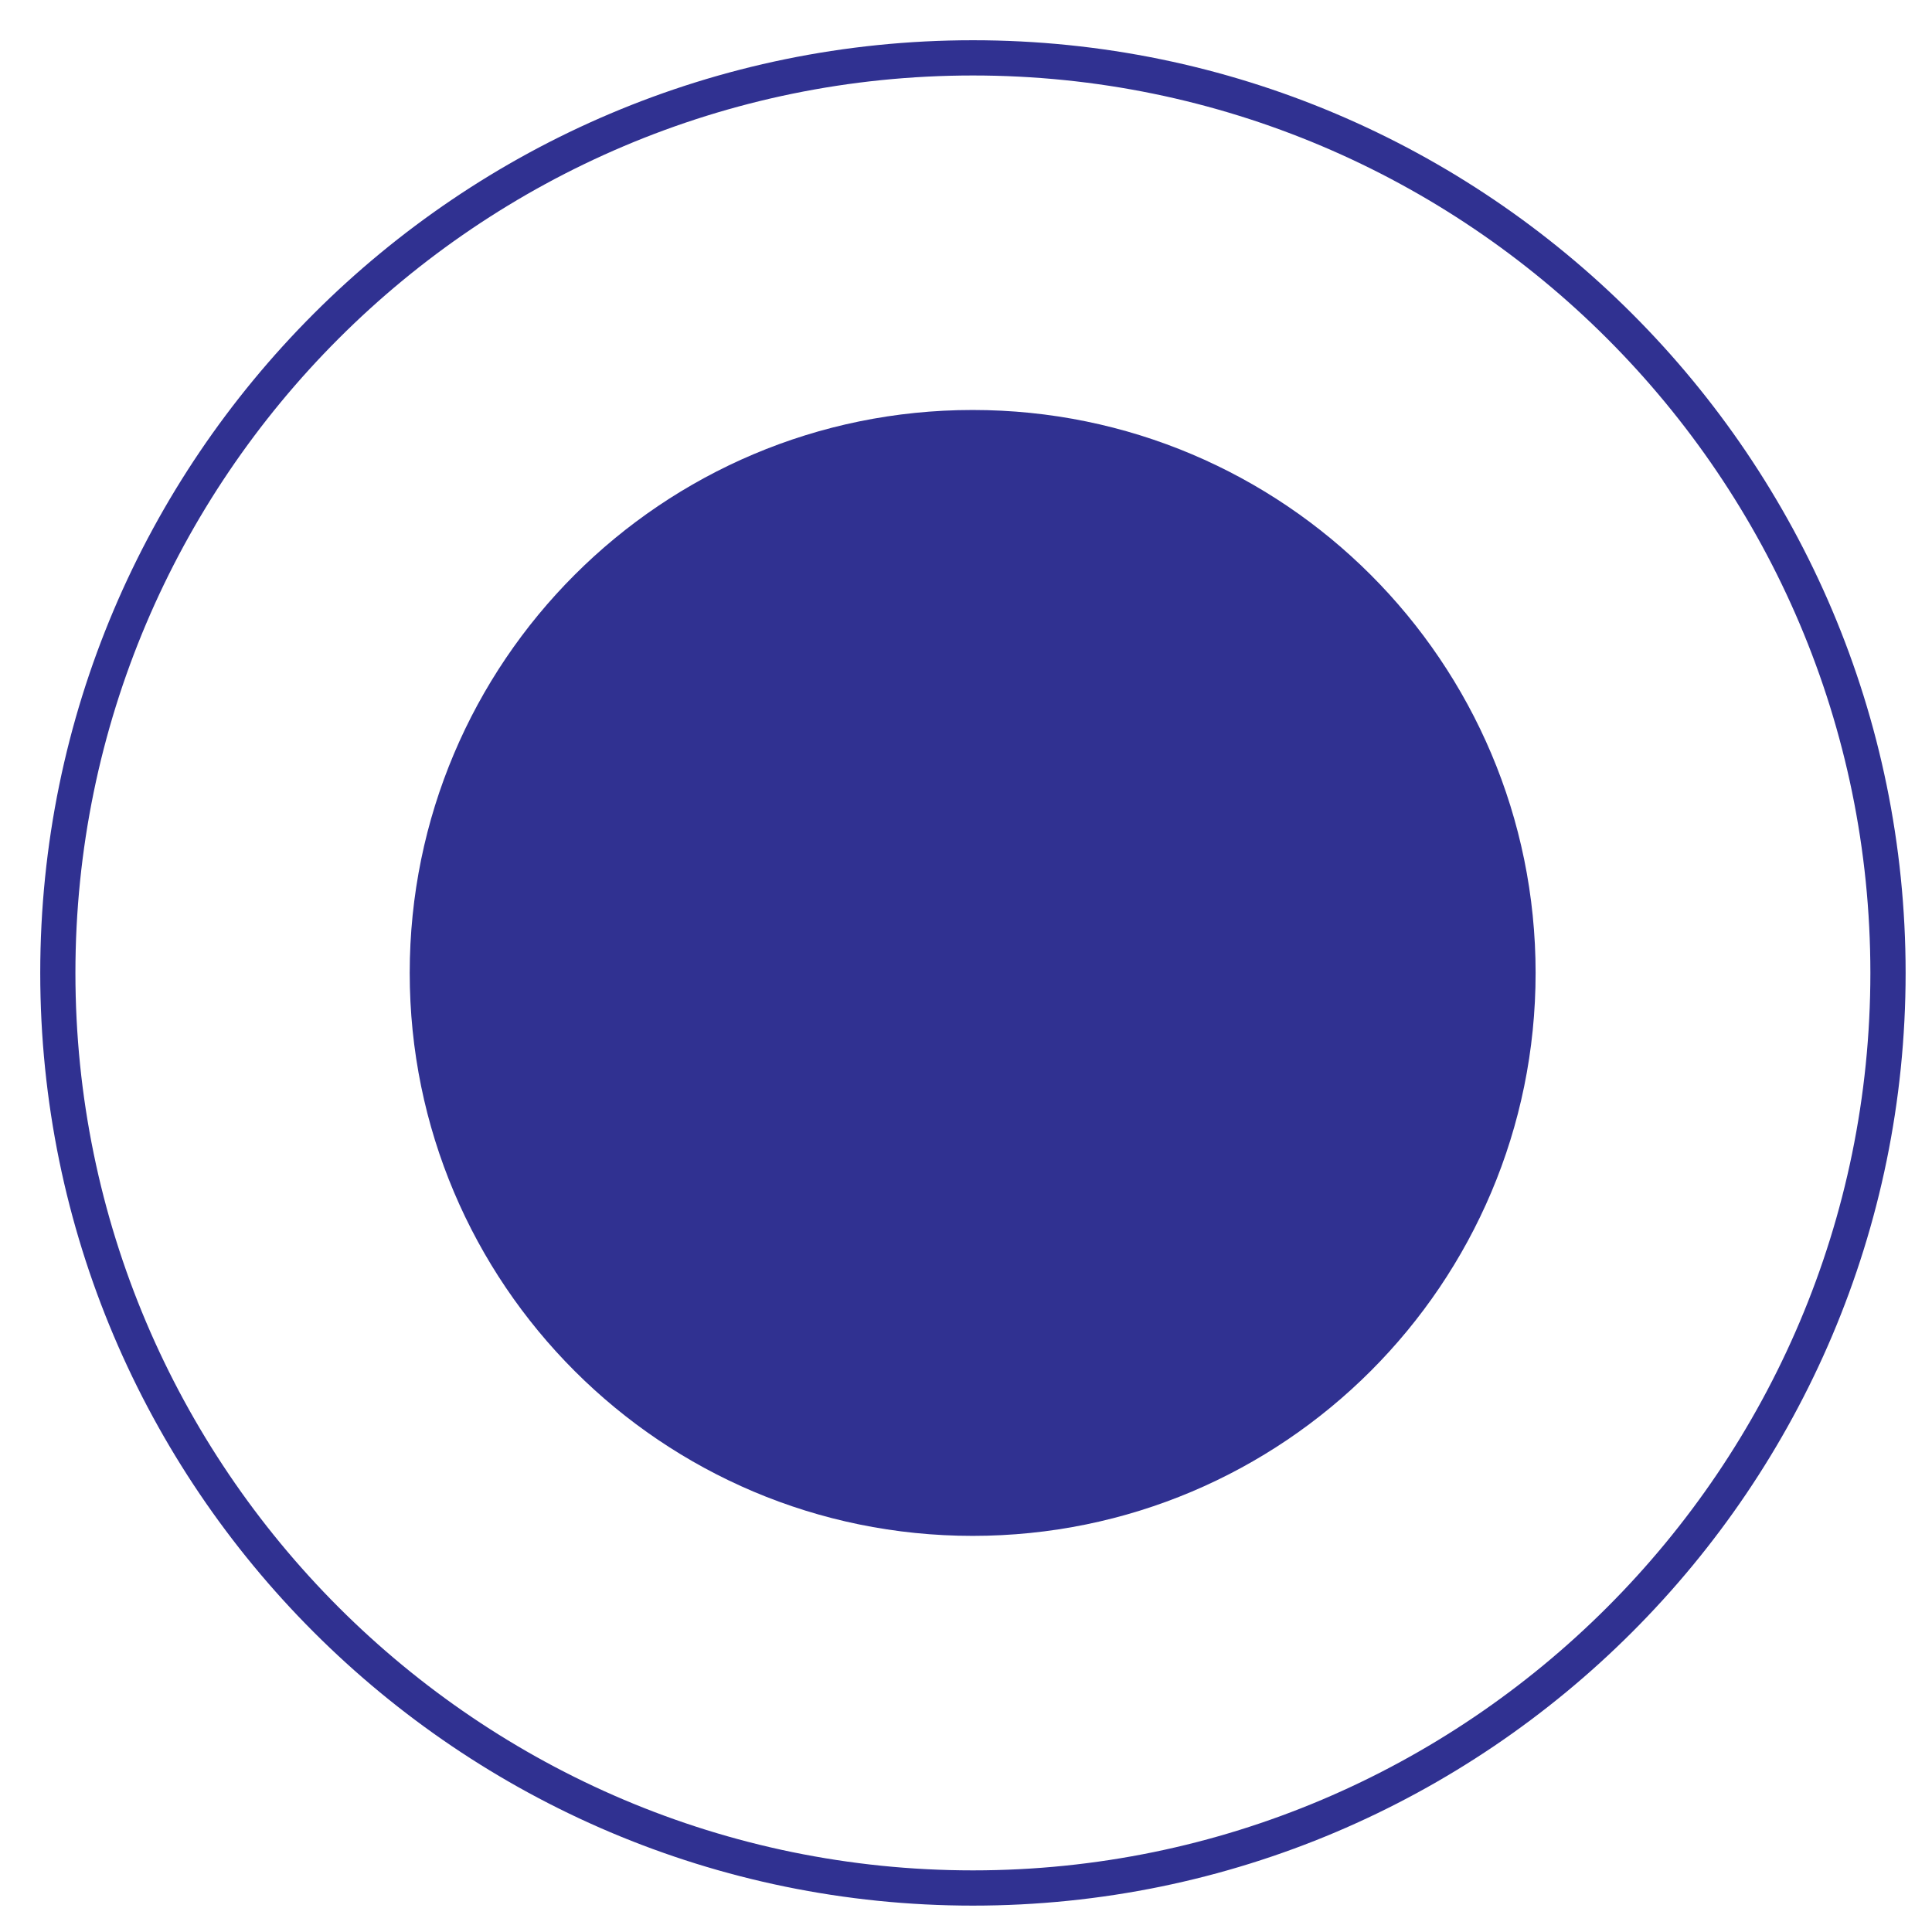
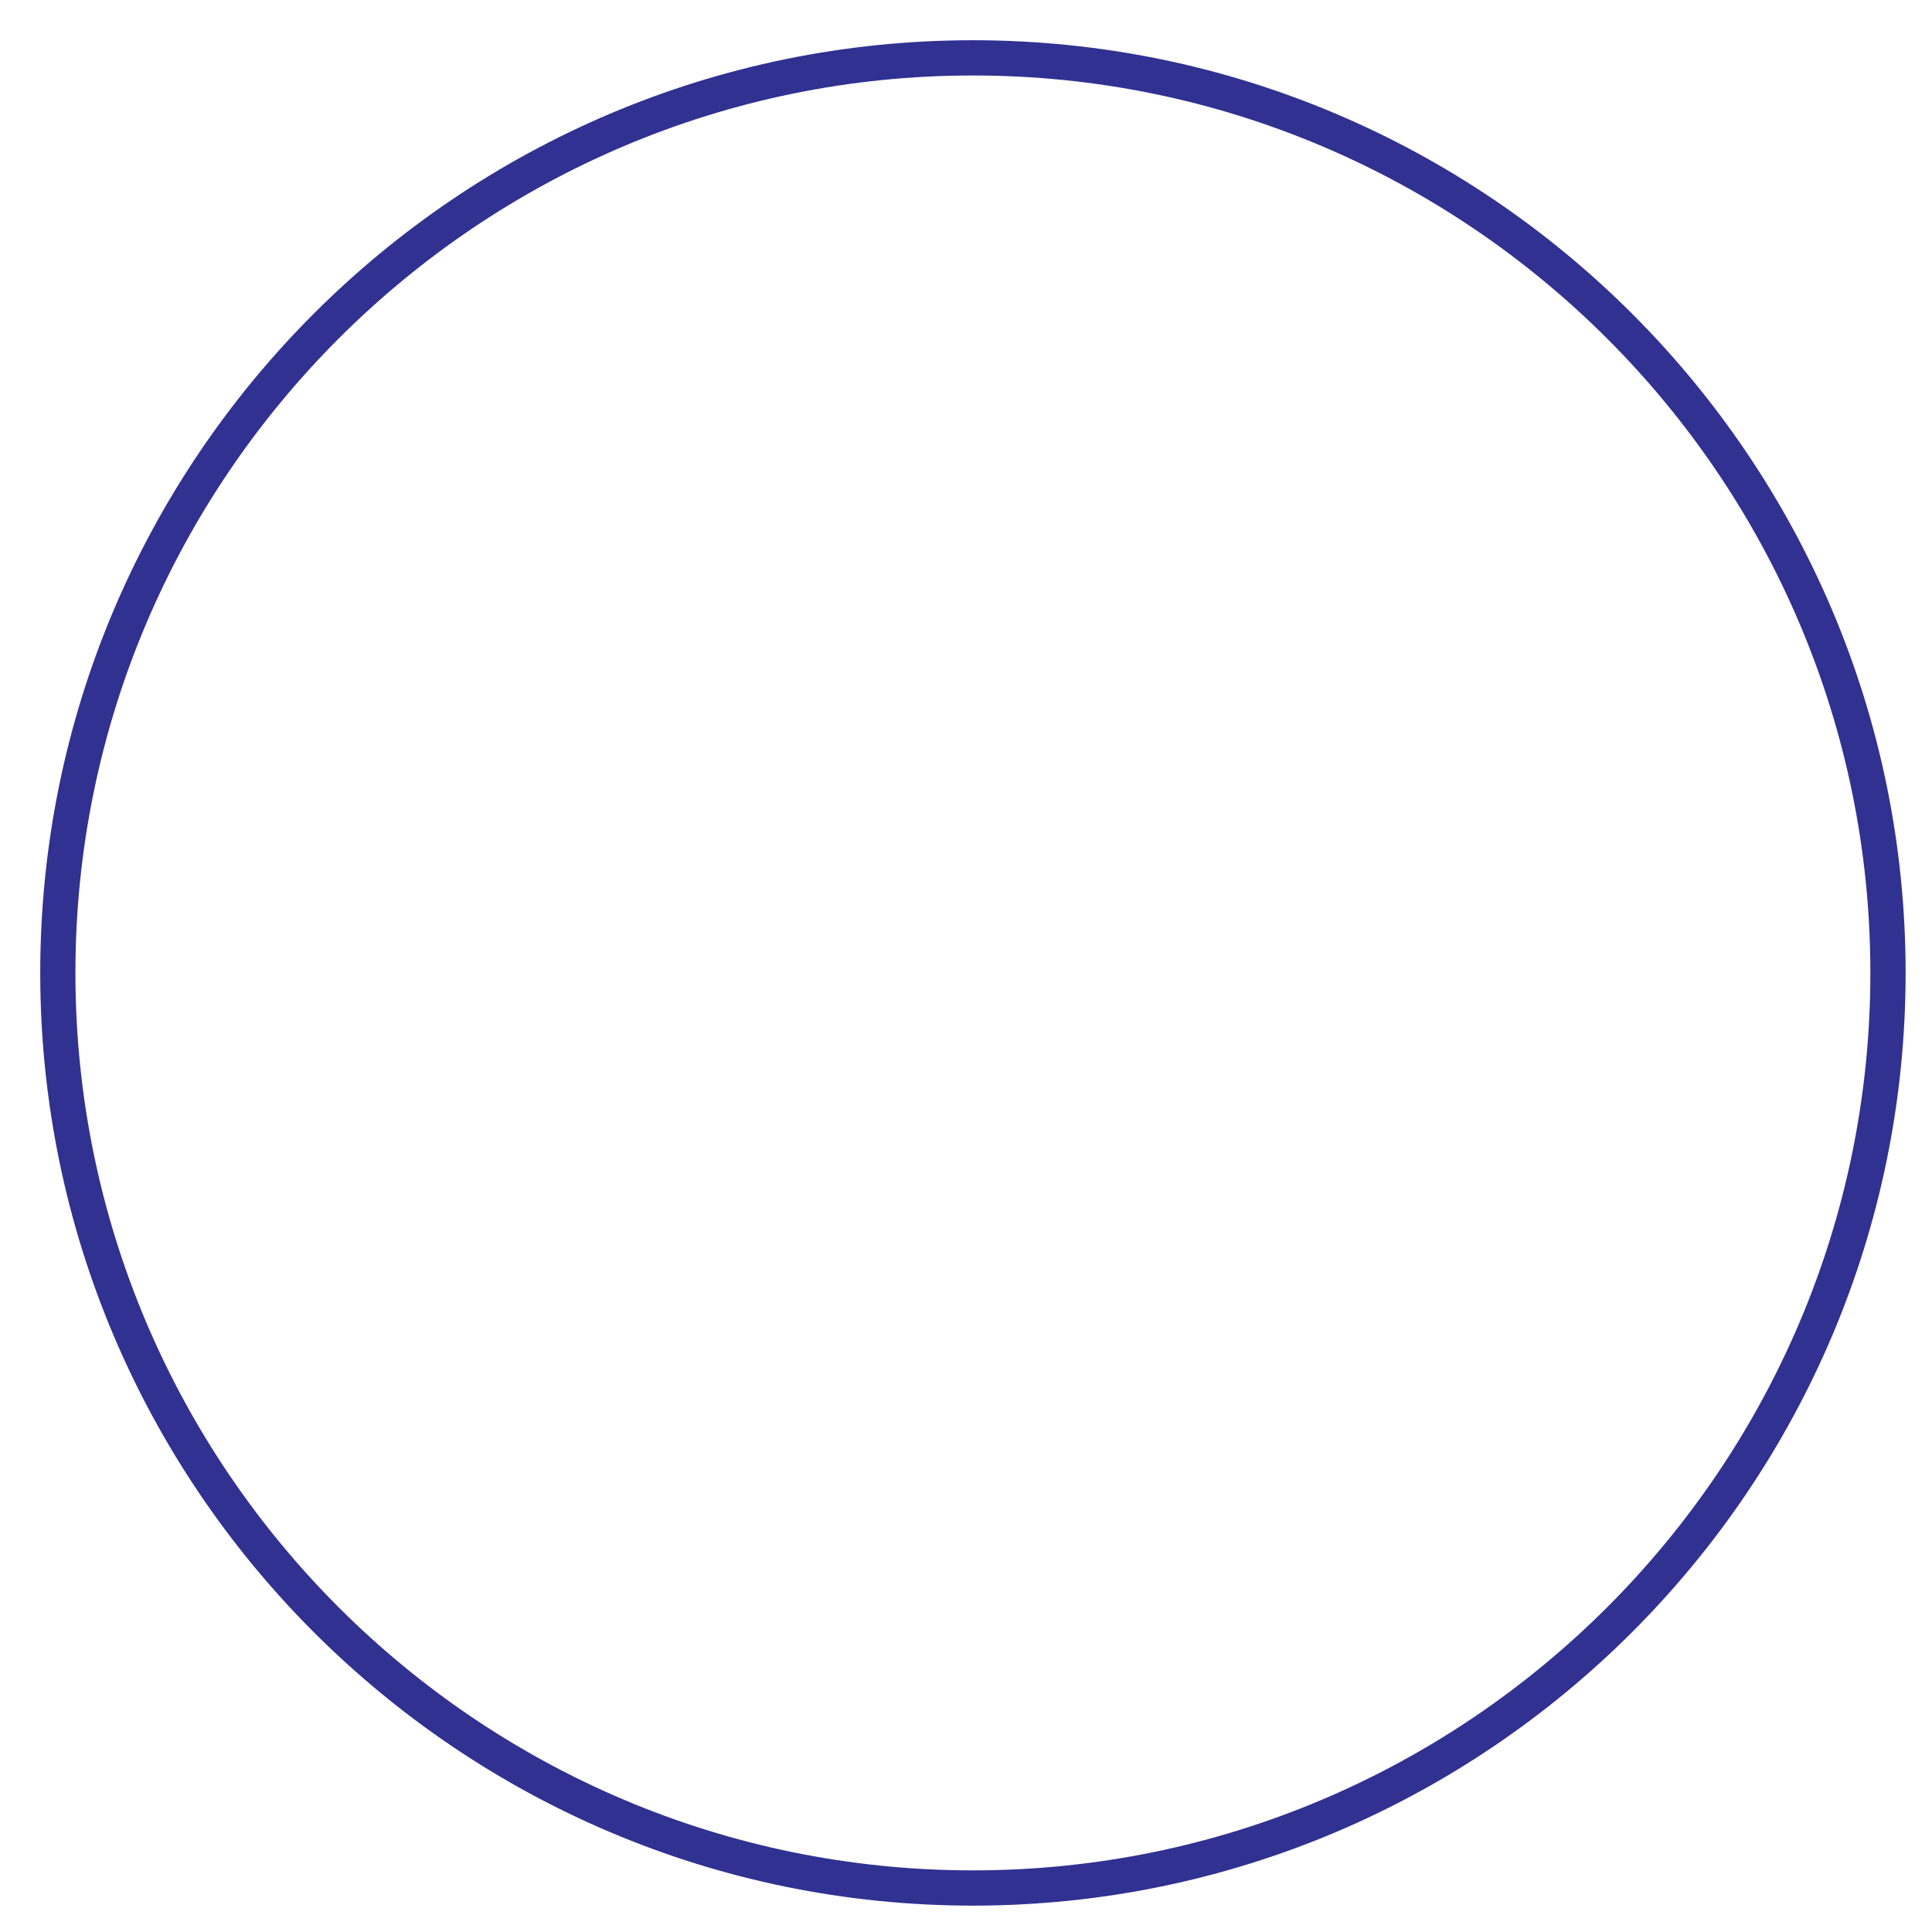
<svg xmlns="http://www.w3.org/2000/svg" width="29" height="29" viewBox="0 0 29 29" fill="none">
  <path d="M14.604 28.604C6.884 28.604 0.604 22.323 0.604 14.604C0.604 6.884 6.884 0.604 14.604 0.604C22.323 0.604 28.604 6.884 28.604 14.604C28.604 22.324 22.323 28.604 14.604 28.604ZM14.604 1.133C7.176 1.133 1.132 7.176 1.132 14.604C1.132 22.032 7.175 28.075 14.604 28.075C22.032 28.075 28.075 22.032 28.075 14.604C28.075 7.176 22.031 1.133 14.604 1.133Z" fill="#303191" />
-   <path d="M14.6 23.054C19.267 23.054 23.05 19.271 23.05 14.604C23.05 9.937 19.267 6.154 14.6 6.154C9.934 6.154 6.15 9.937 6.15 14.604C6.15 19.271 9.934 23.054 14.6 23.054Z" fill="#303191" />
</svg>